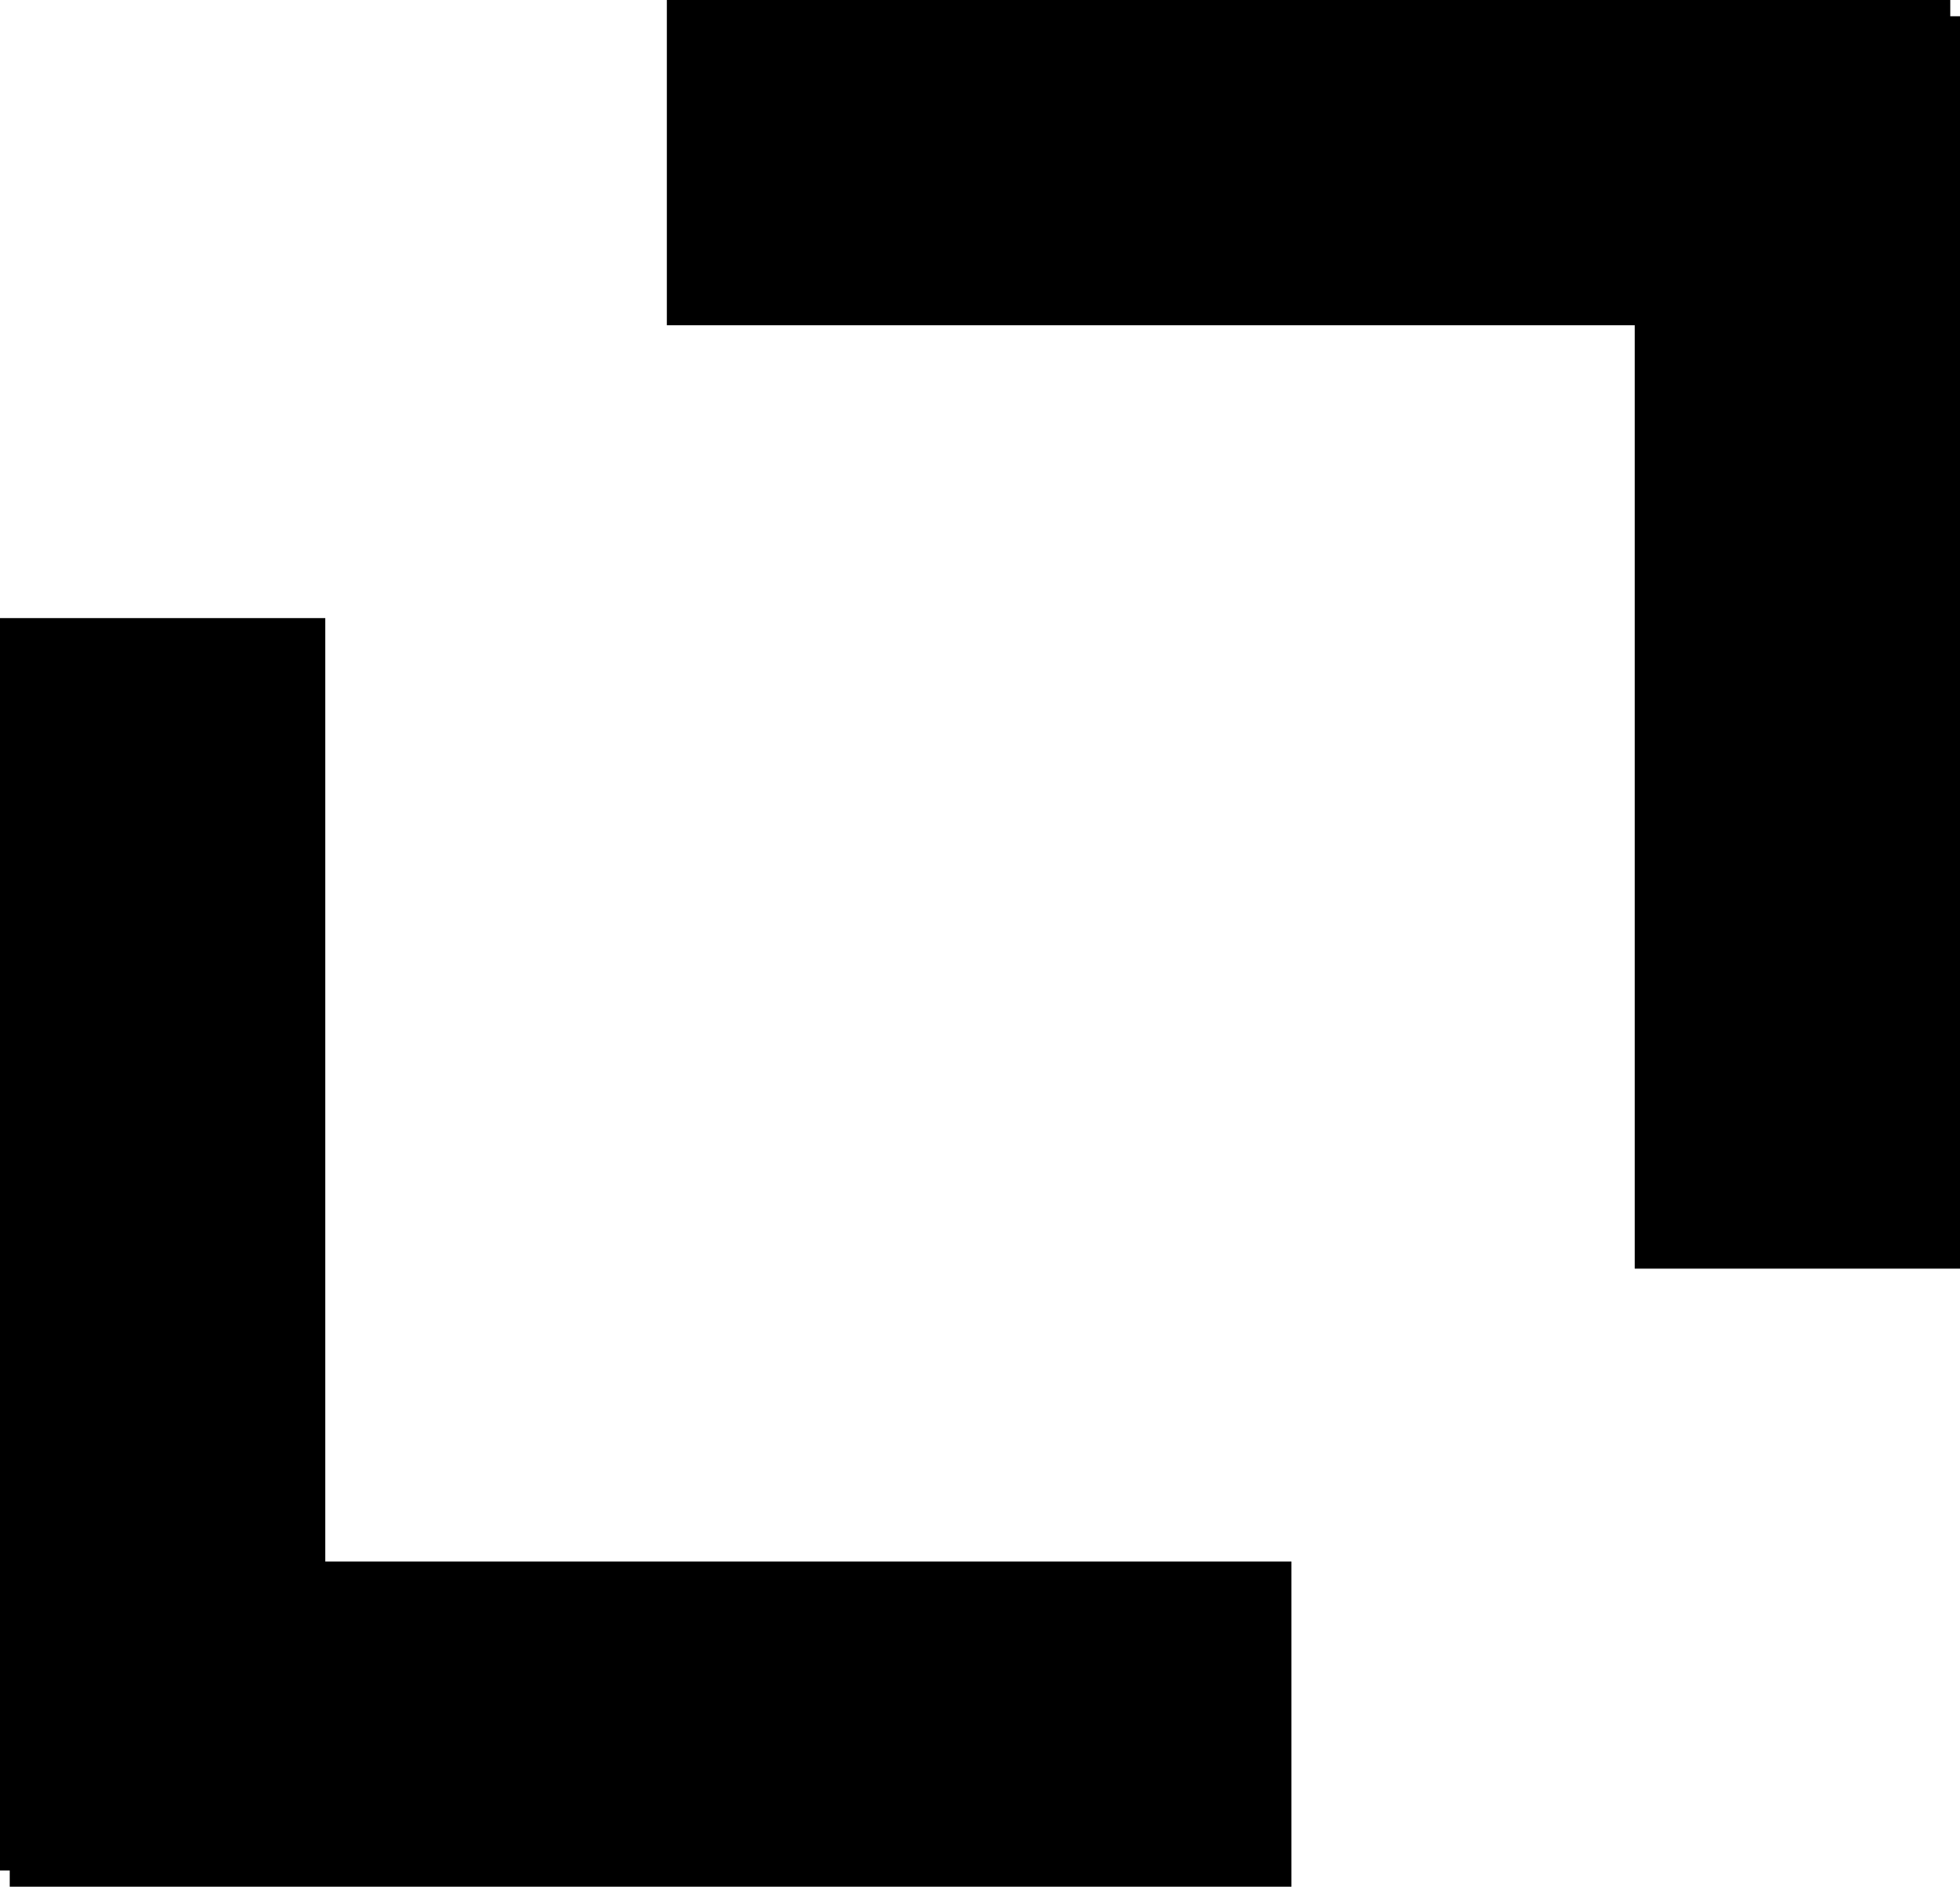
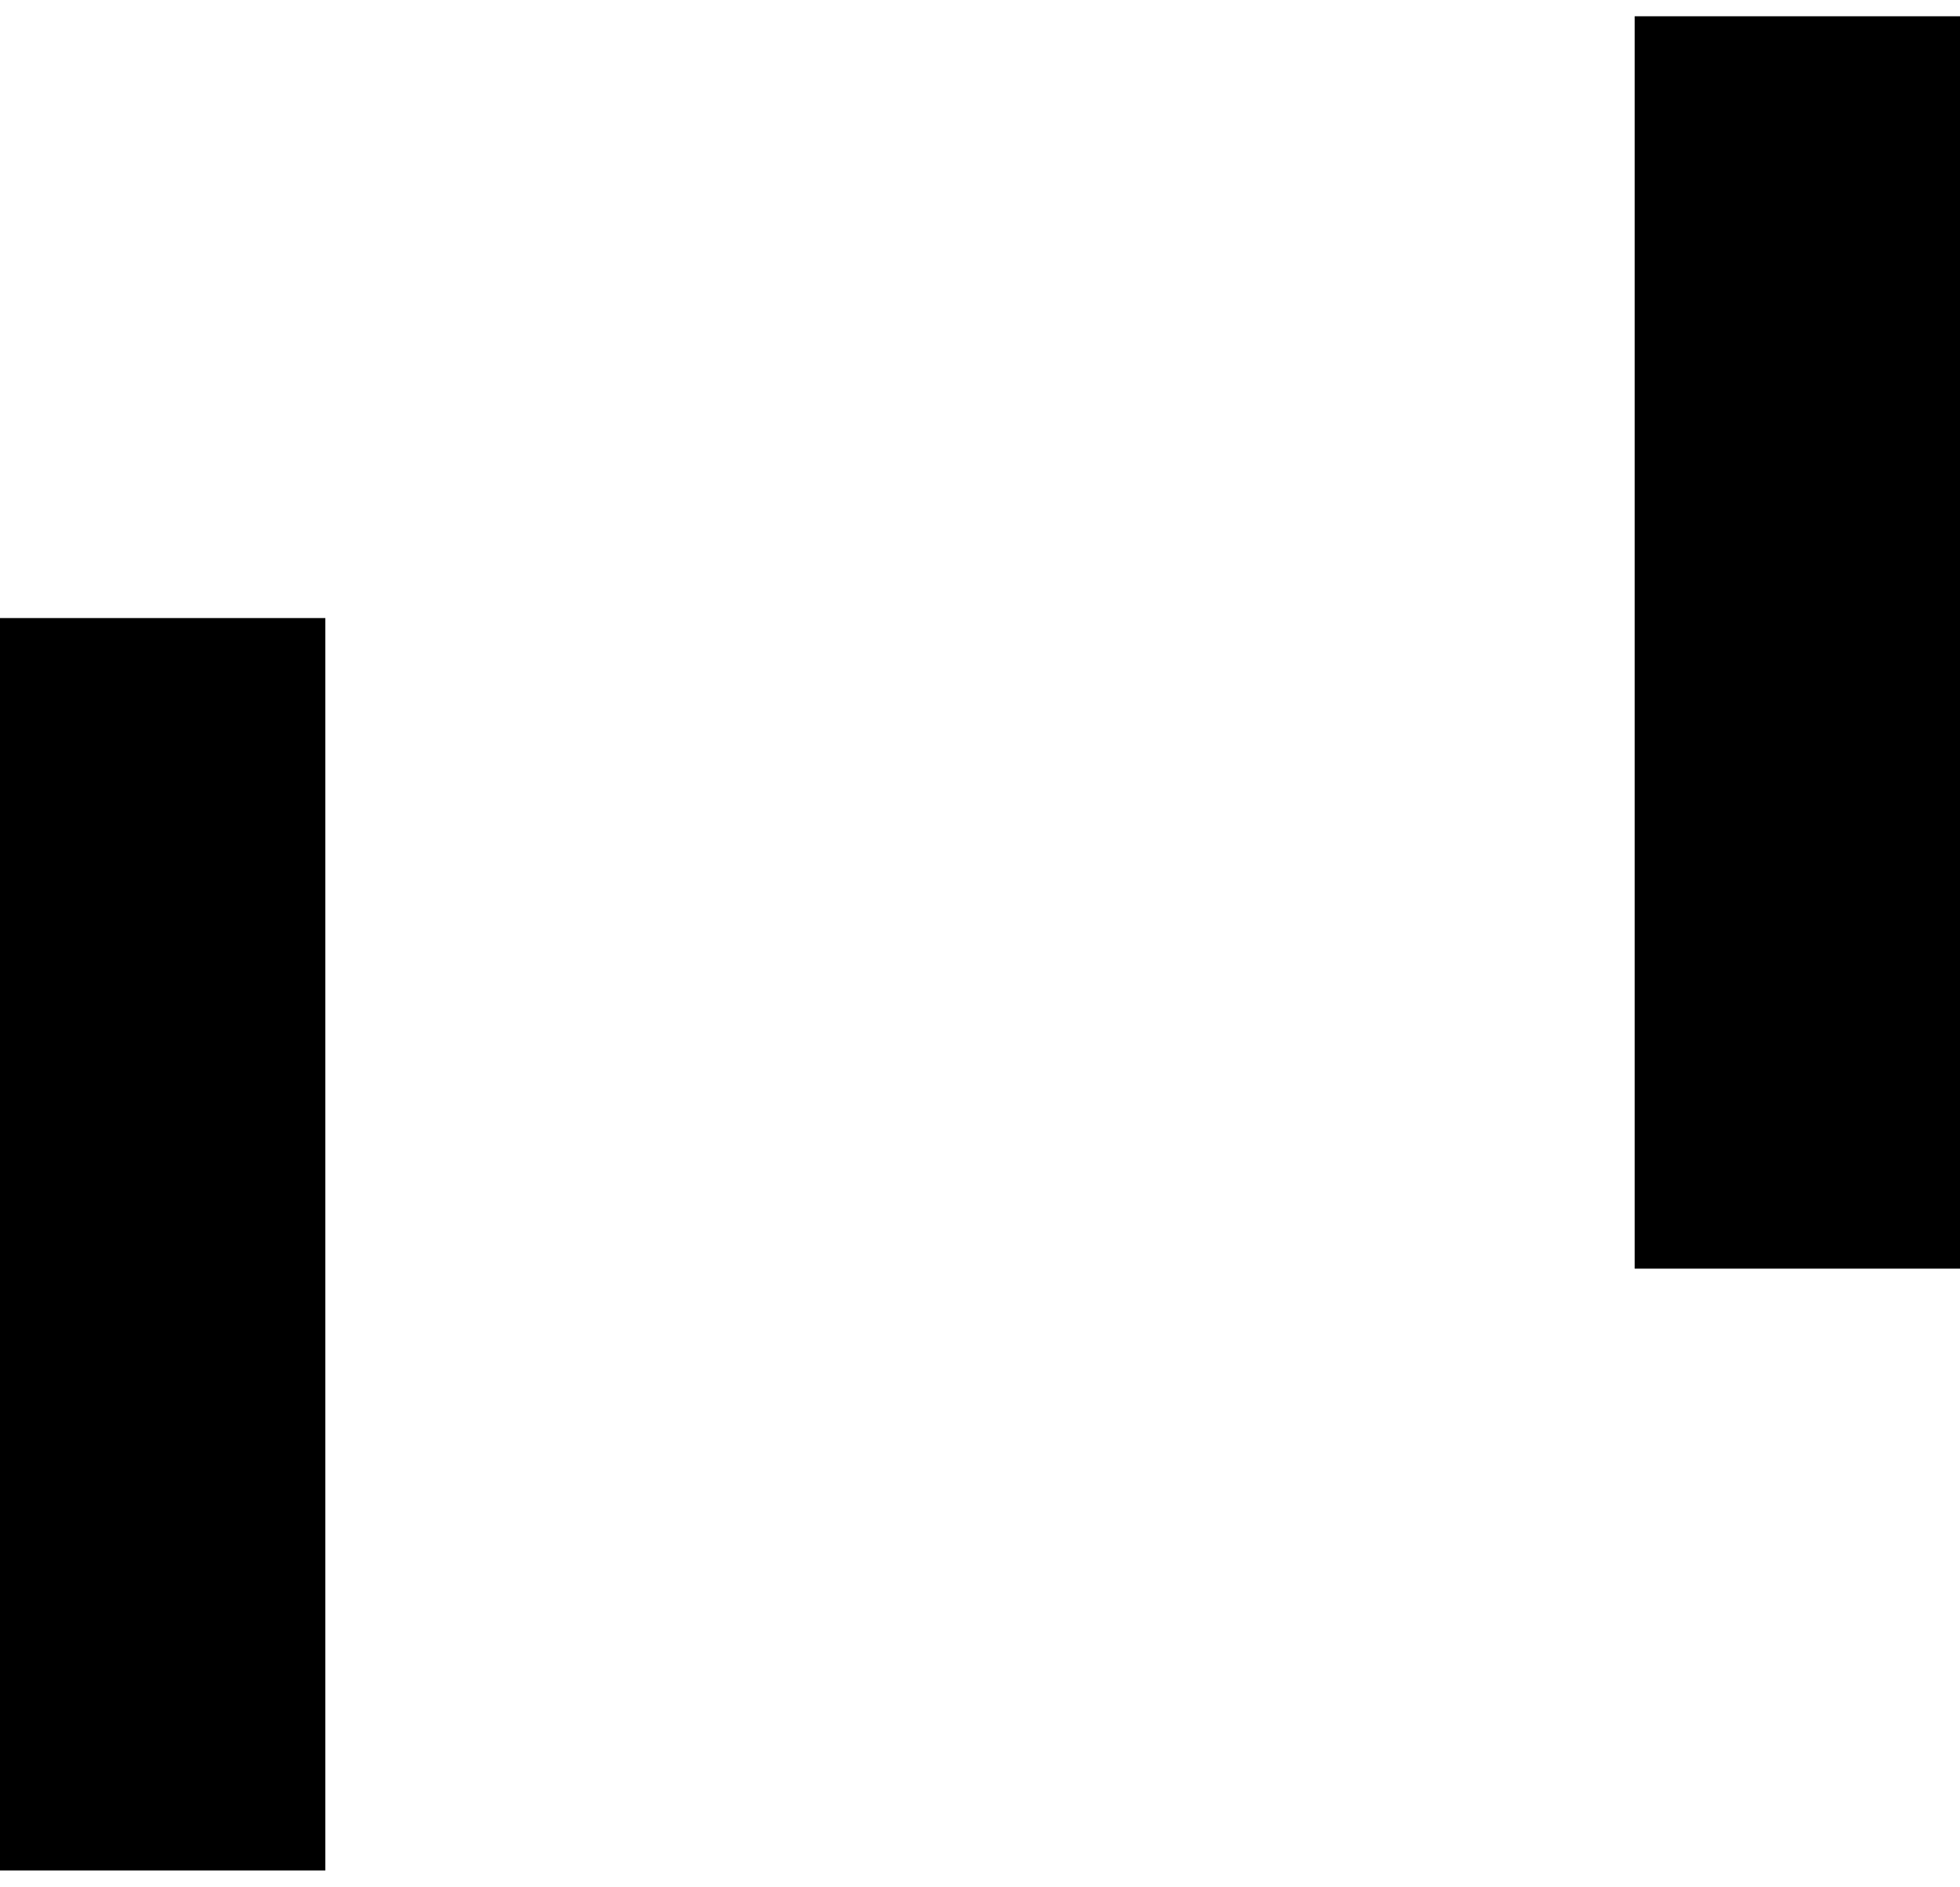
<svg xmlns="http://www.w3.org/2000/svg" version="1.1" width="120.5" height="116">
  <svg version="1.1" id="SvgjsSvg1000" x="0px" y="0px" viewBox="0 0 120.5 116" style="enable-background:new 0 0 120.5 116;" xml:space="preserve">
    <style type="text/css">
	.st0{fill:none;stroke:#000000;stroke-width:20;}
</style>
    <g>
-       <path class="st0" d="M119.9,10H41" />
      <path class="st0" d="M110.5,78V1" />
-       <path class="st0" d="M0.6,106h78.8" />
      <path class="st0" d="M10,38v77" />
    </g>
  </svg>
  <style>@media (prefers-color-scheme: light) { :root { filter: none; } }
</style>
</svg>